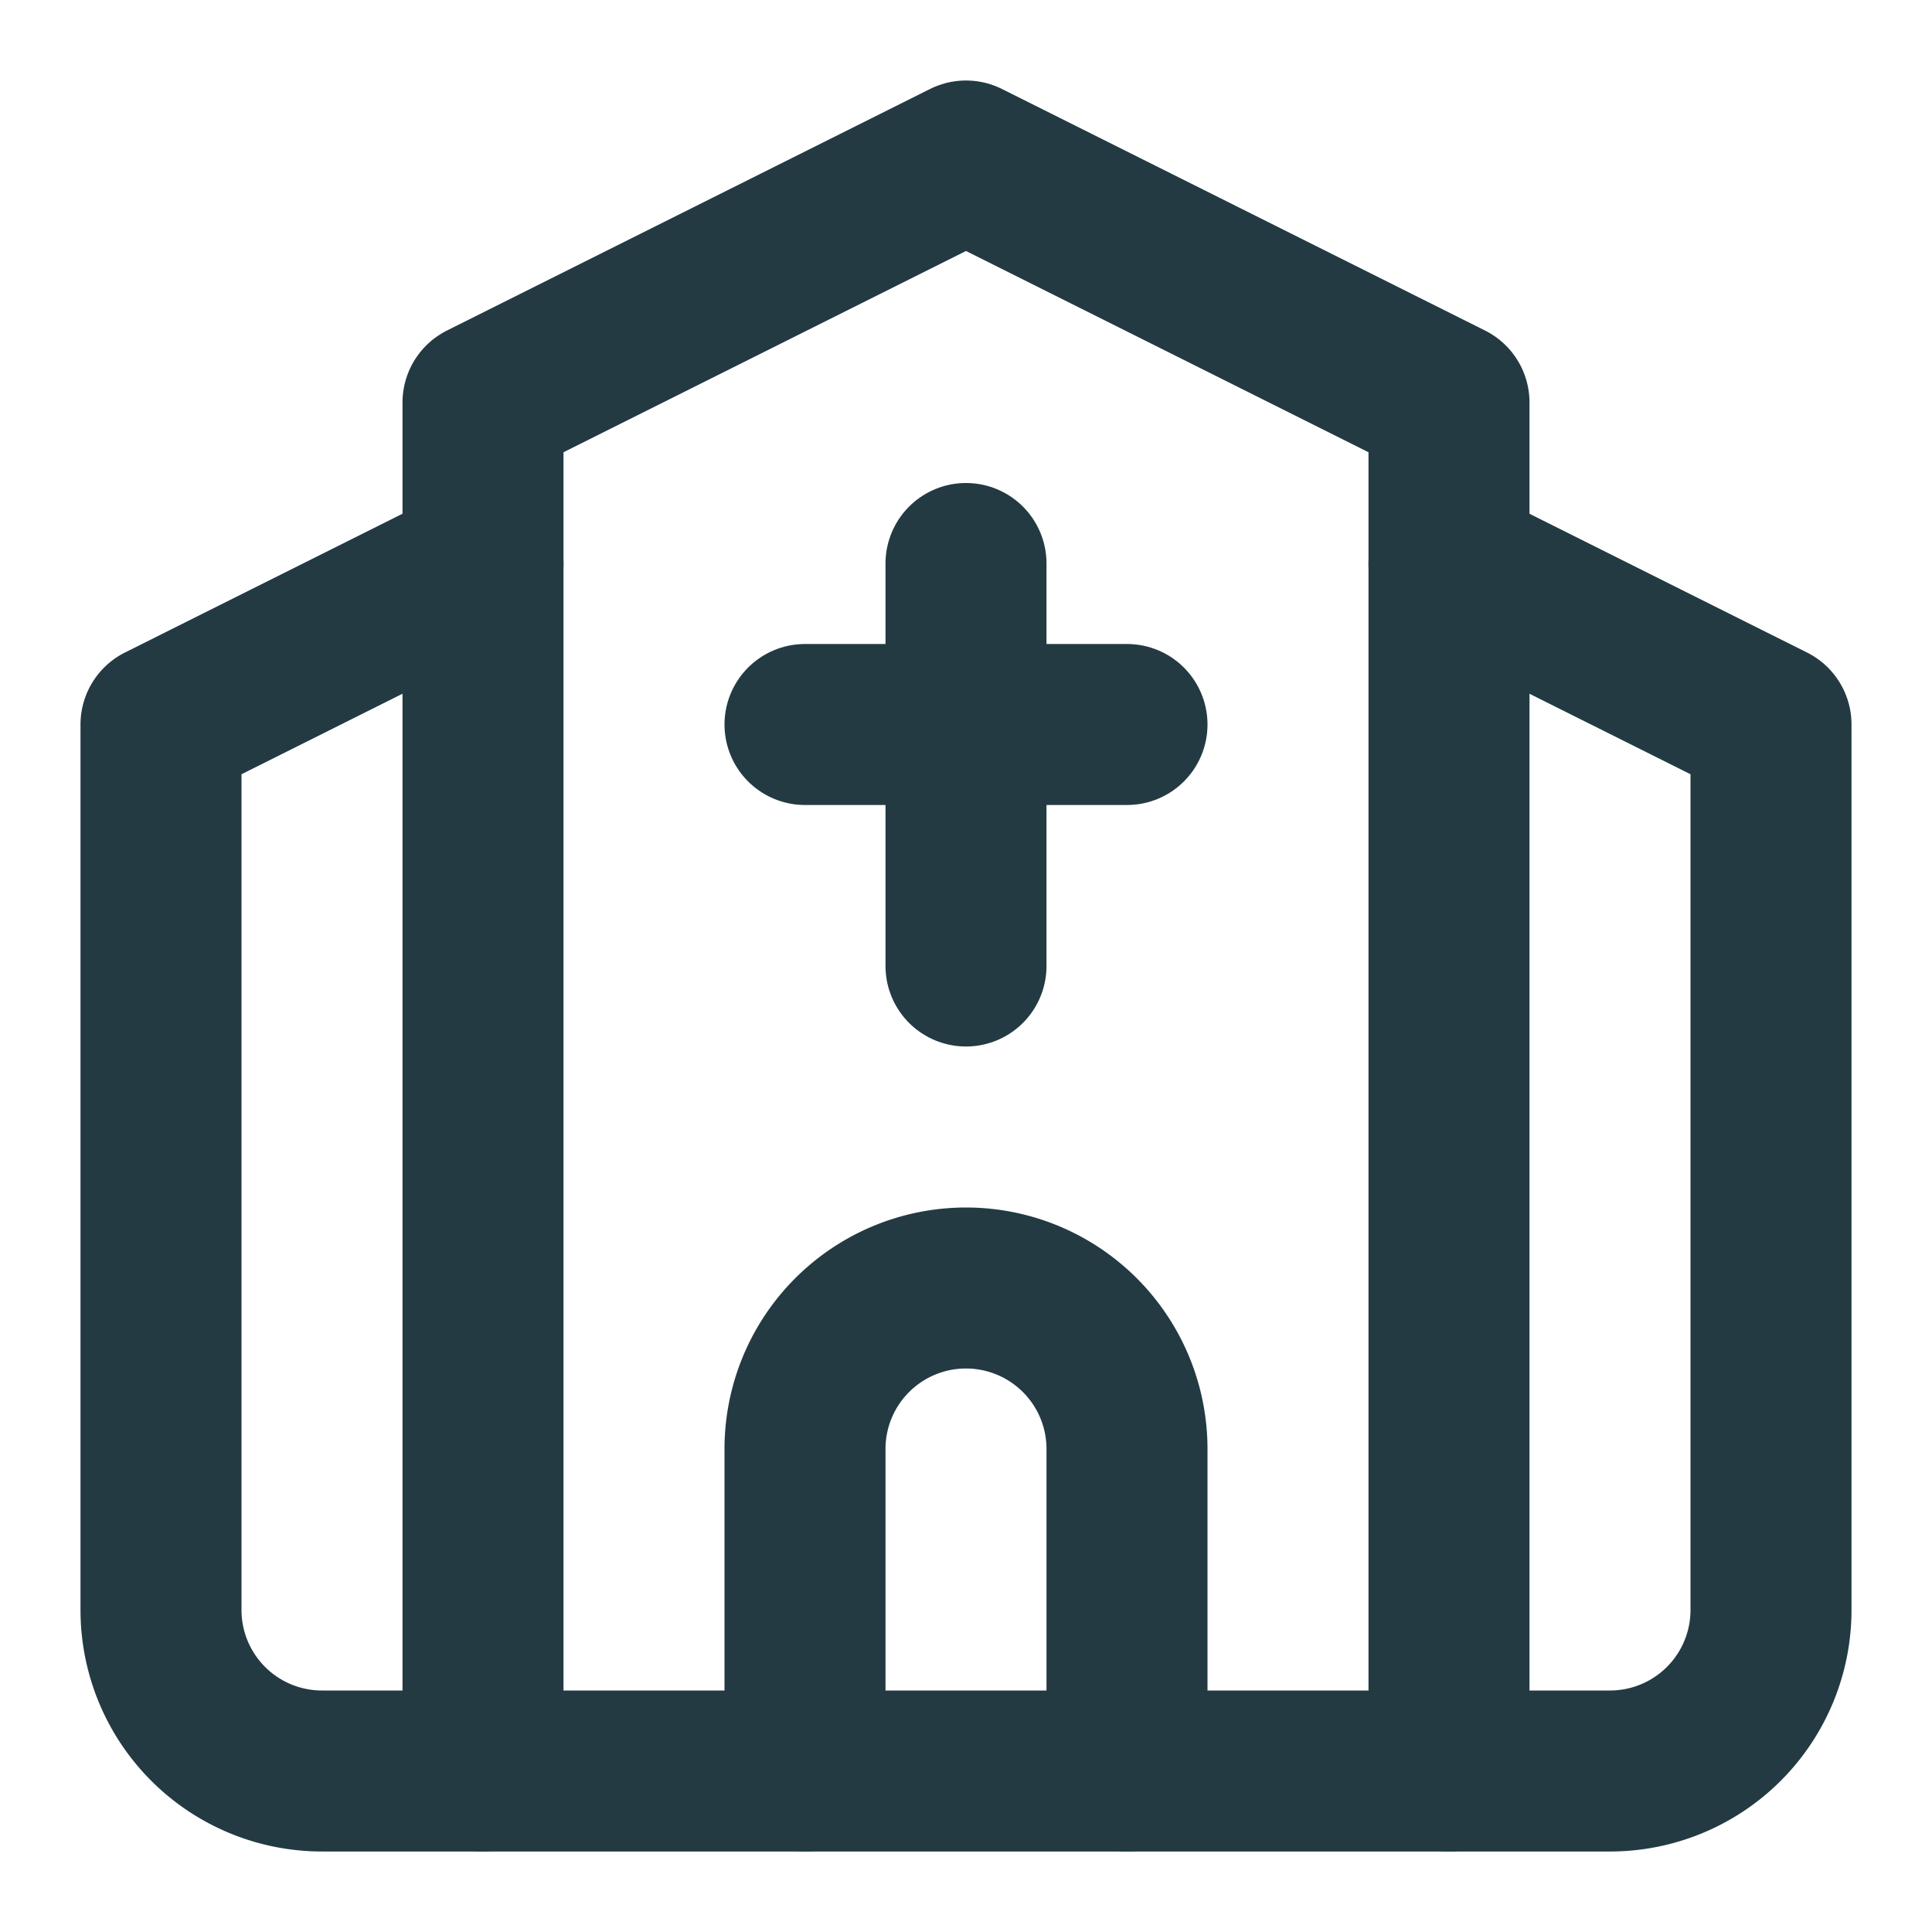
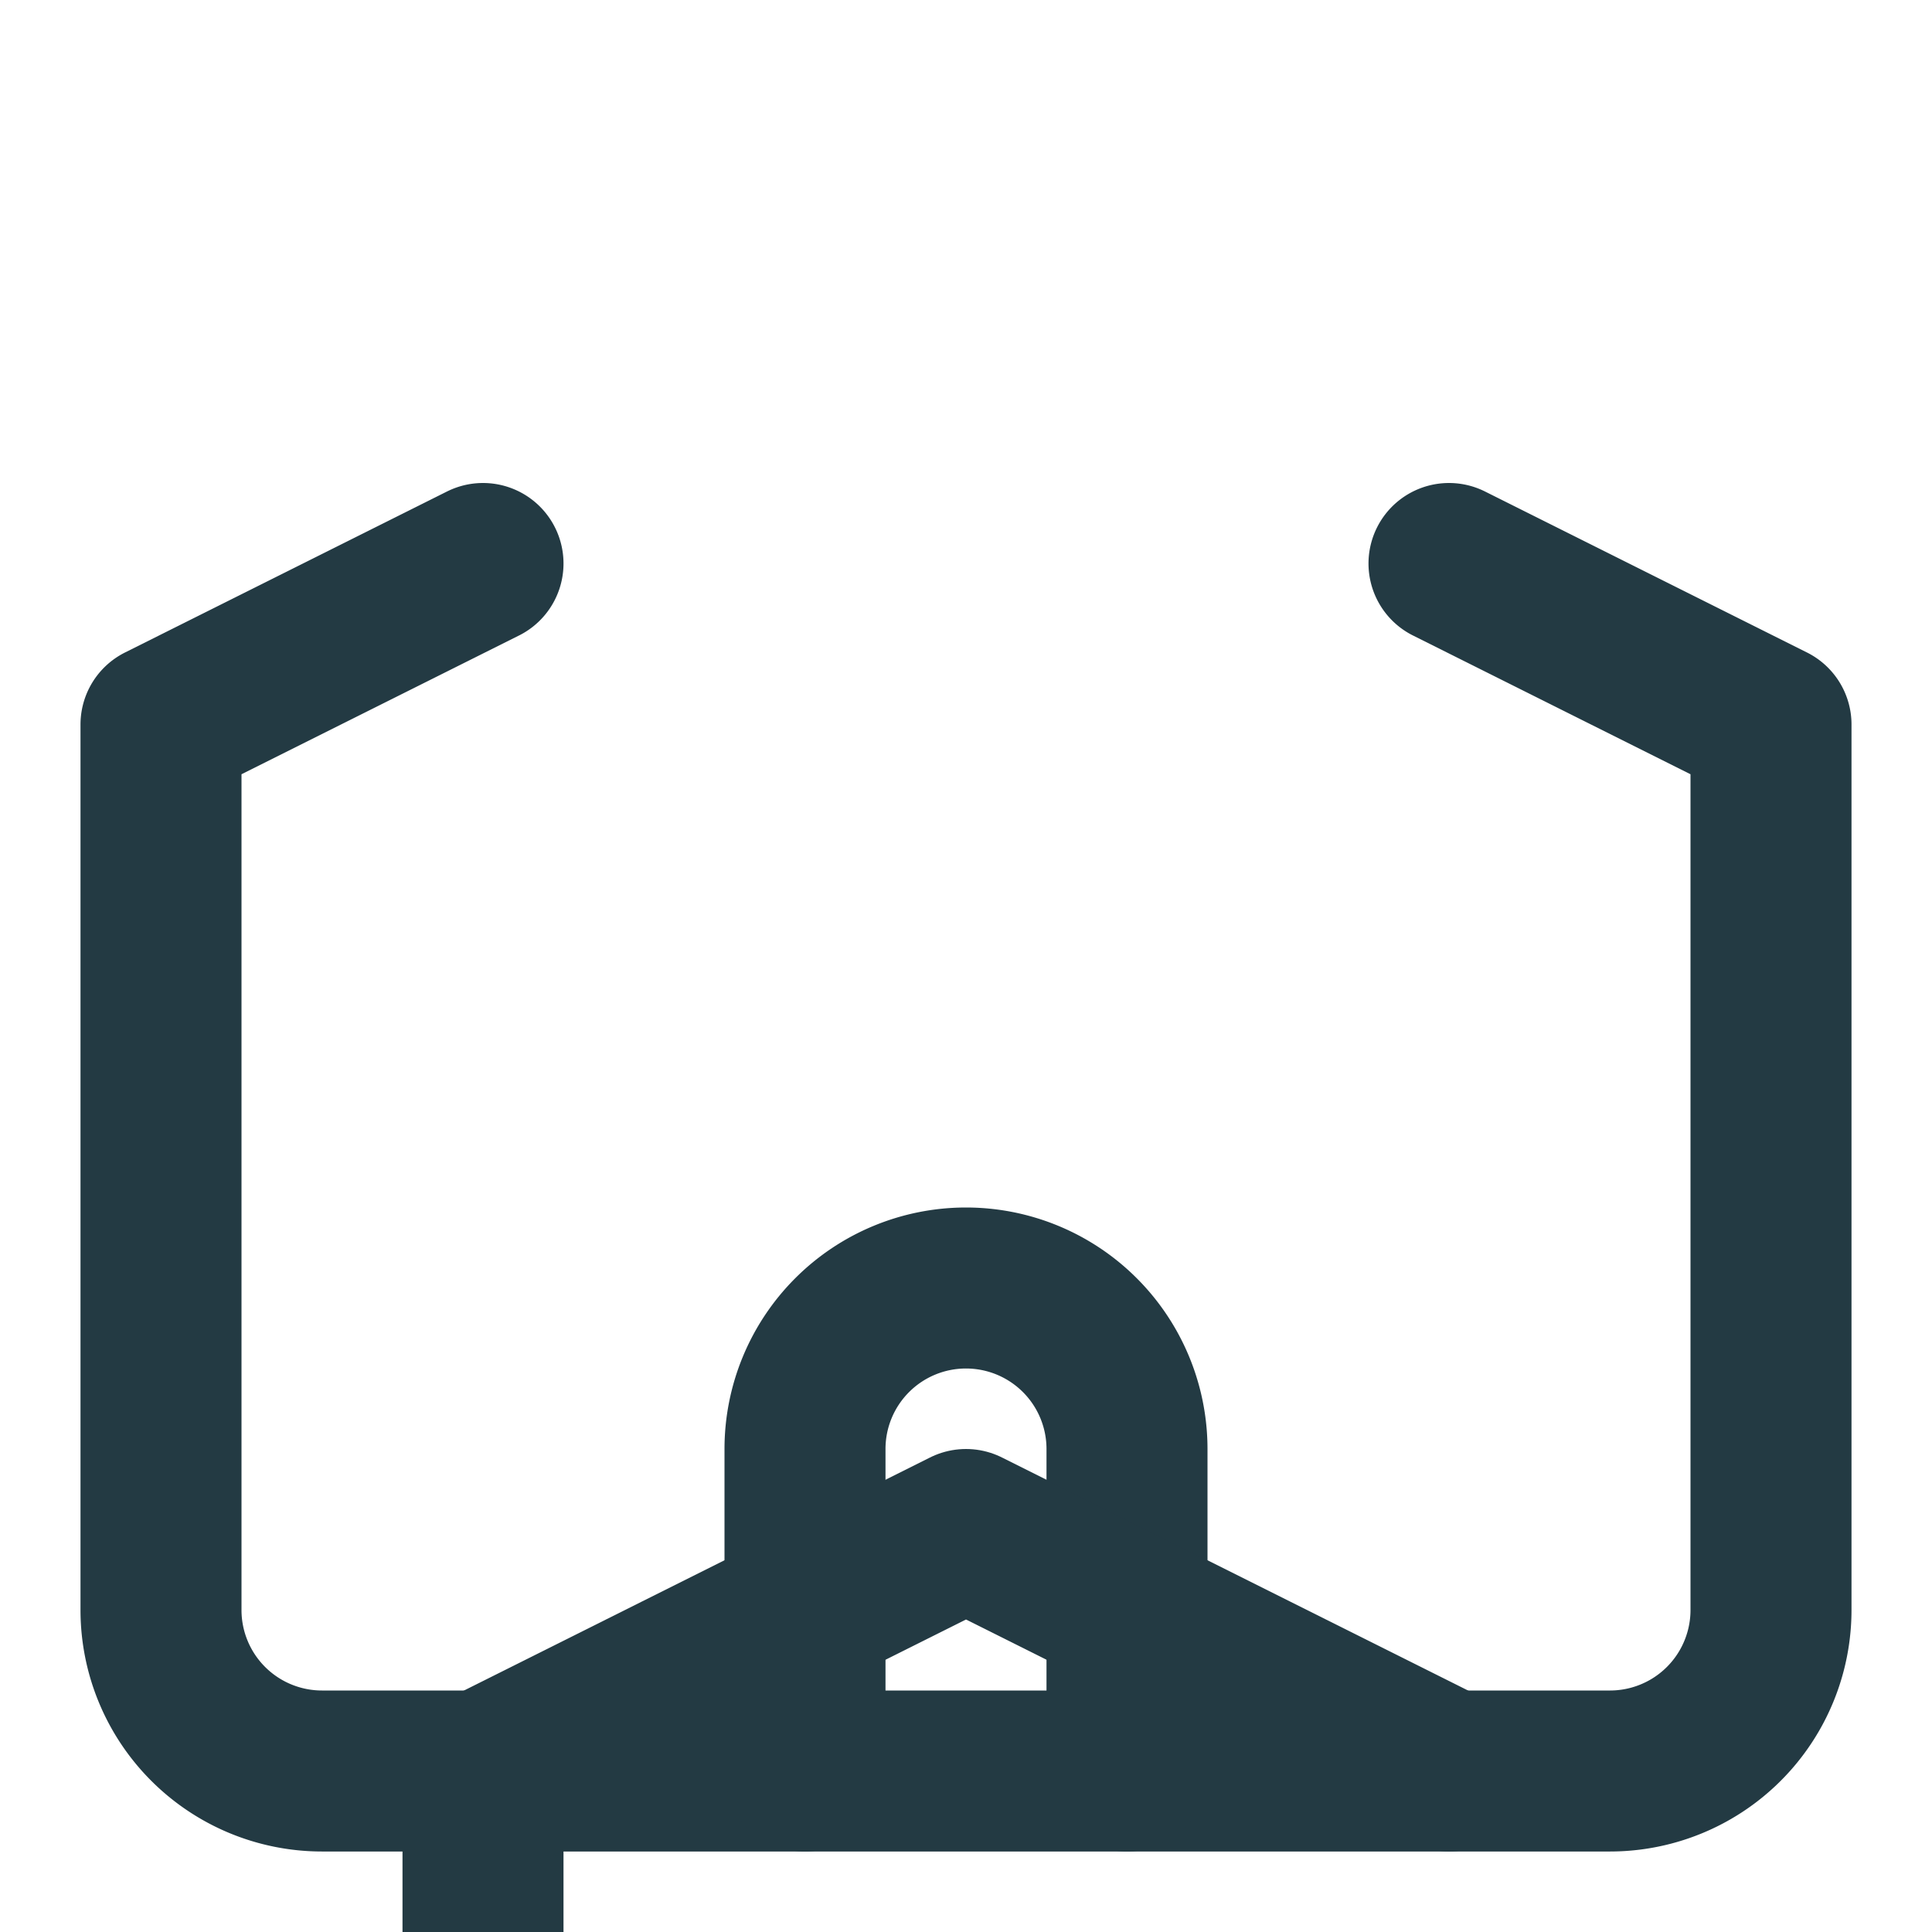
<svg xmlns="http://www.w3.org/2000/svg" width="32" height="32" viewBox="0 0 24 24" fill="none" stroke="#233A43" stroke-width="2" stroke-linecap="round" stroke-linejoin="round">
  <path d="m18 7 4 2v11a2 2 0 0 1-2 2H4a2 2 0 0 1-2-2V9l4-2" />
  <path d="M14 22v-4a2 2 0 0 0-2-2v0a2 2 0 0 0-2 2v4" />
-   <path d="M18 22V5l-6-3-6 3v17" />
-   <path d="M12 7v5" />
-   <path d="M10 9h4" />
+   <path d="M18 22l-6-3-6 3v17" />
</svg>